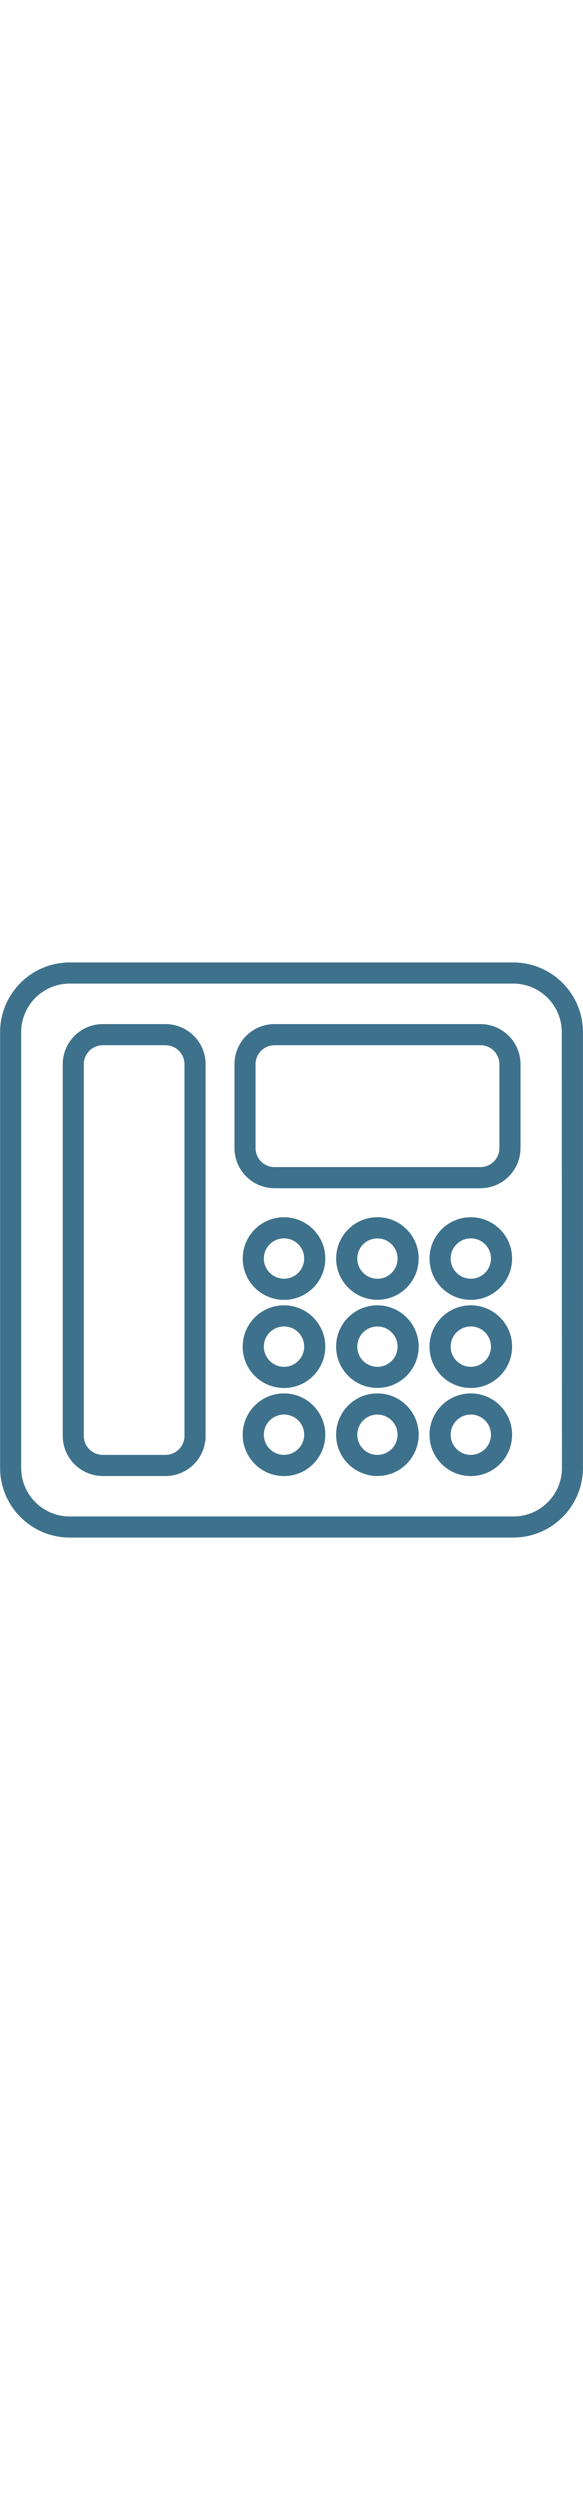
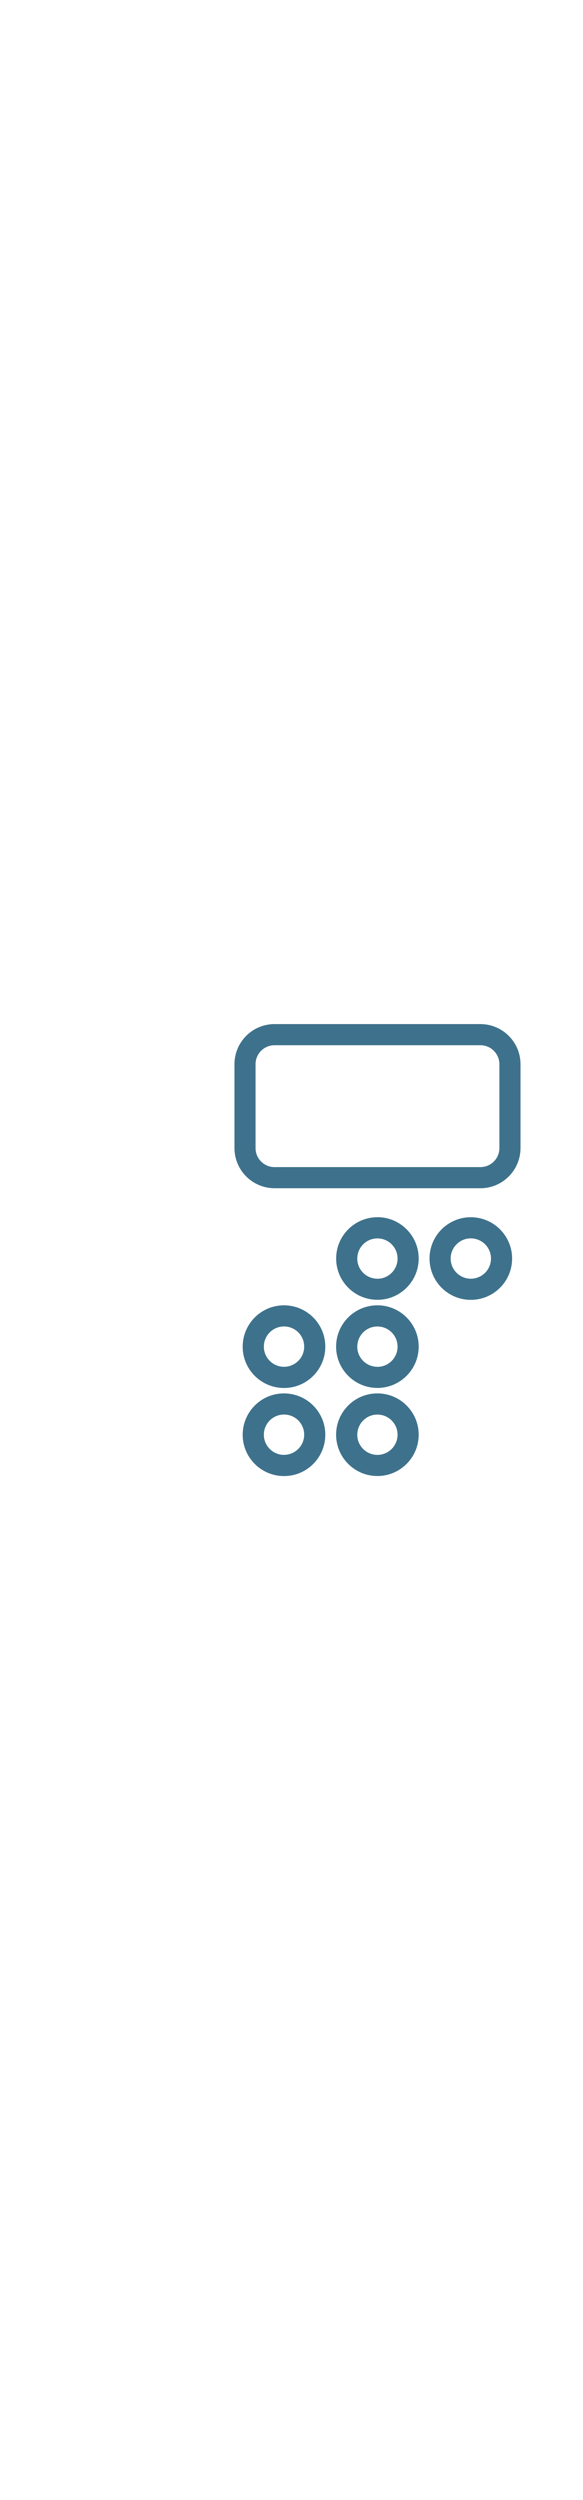
<svg xmlns="http://www.w3.org/2000/svg" width="28px" id="Capa_1" viewBox="0 0 120 120">
  <defs>
    <style>.cls-1{fill:#3e728c;}</style>
  </defs>
  <g id="Grupo_93">
-     <path id="Trazado_132" class="cls-1" d="M105.68.84H14.35C6.44.85.03,7.27.02,15.18v89.63c.01,7.92,6.42,14.33,14.34,14.34h91.29c7.92-.01,14.33-6.42,14.34-14.34V15.18c-.01-7.9-6.41-14.31-14.31-14.34M115.67,104.82c0,5.52-4.48,9.99-9.99,9.99H14.35c-5.52,0-9.99-4.48-9.99-9.99V15.18c0-5.52,4.48-9.99,9.99-9.99h91.29c5.52,0,9.99,4.48,9.99,9.99l.03,89.63Z" />
-     <path id="Trazado_133" class="cls-1" d="M34.07,13.52h-12.9c-4.56,0-8.25,3.7-8.26,8.26v76.45c0,4.56,3.7,8.25,8.26,8.26h12.9c4.56,0,8.25-3.7,8.25-8.26V21.78c0-4.56-3.7-8.25-8.25-8.26M37.97,98.23c0,2.16-1.75,3.91-3.91,3.91h-12.9c-2.16,0-3.91-1.75-3.91-3.91V21.78c0-2.16,1.75-3.91,3.91-3.91h12.9c2.16,0,3.91,1.75,3.91,3.91v76.45Z" />
    <path id="Trazado_134" class="cls-1" d="M98.88,13.52h-42.37c-4.56,0-8.25,3.7-8.25,8.26v17.25c0,4.56,3.7,8.25,8.25,8.26h42.37c4.56,0,8.25-3.7,8.26-8.26v-17.25c0-4.56-3.7-8.25-8.26-8.26M102.79,39.03c0,2.16-1.75,3.91-3.91,3.91h-42.37c-2.16,0-3.91-1.75-3.91-3.91v-17.25c0-2.16,1.75-3.91,3.91-3.91h42.37c2.16,0,3.91,1.75,3.91,3.91v17.25Z" />
    <path id="Trazado_135" class="cls-1" d="M58.46,89.49c-4.7,0-8.5,3.8-8.51,8.5,0,4.7,3.8,8.5,8.5,8.51s8.5-3.8,8.51-8.5h0c0-4.7-3.81-8.5-8.5-8.51M58.46,102.14c-2.29,0-4.15-1.86-4.15-4.15s1.86-4.15,4.15-4.15,4.15,1.85,4.15,4.14c0,2.29-1.86,4.15-4.15,4.15" />
    <path id="Trazado_136" class="cls-1" d="M58.46,71.37c-4.7,0-8.5,3.8-8.51,8.5s3.8,8.5,8.5,8.51,8.5-3.8,8.51-8.5h0c0-4.7-3.8-8.5-8.5-8.51M58.46,84.02c-2.29,0-4.15-1.86-4.15-4.15s1.86-4.15,4.15-4.15,4.15,1.86,4.15,4.15h0c0,2.29-1.86,4.15-4.15,4.15" />
-     <path id="Trazado_137" class="cls-1" d="M58.46,53.25c-4.69,0-8.5,3.8-8.5,8.5s3.8,8.5,8.5,8.5,8.5-3.8,8.5-8.5c0-4.69-3.81-8.49-8.5-8.5M58.46,65.9c-2.29,0-4.15-1.86-4.15-4.15s1.86-4.15,4.15-4.15,4.15,1.86,4.15,4.15h0c0,2.29-1.86,4.15-4.15,4.15" />
    <path id="Trazado_138" class="cls-1" d="M77.68,89.49c-4.7,0-8.5,3.81-8.5,8.5s3.81,8.5,8.5,8.5,8.5-3.81,8.5-8.5h0c0-4.7-3.81-8.5-8.5-8.5M77.68,102.14c-2.29,0-4.15-1.86-4.14-4.15s1.86-4.15,4.15-4.14c2.29,0,4.14,1.86,4.14,4.14,0,2.29-1.86,4.15-4.15,4.15h0" />
    <path id="Trazado_139" class="cls-1" d="M77.68,71.37c-4.7,0-8.5,3.81-8.5,8.5s3.81,8.5,8.5,8.5,8.5-3.81,8.5-8.5h0c0-4.69-3.81-8.5-8.5-8.5M77.68,84.02c-2.29,0-4.15-1.86-4.14-4.15s1.86-4.15,4.15-4.14c2.29,0,4.14,1.86,4.14,4.15,0,2.29-1.86,4.15-4.15,4.15" />
    <path id="Trazado_140" class="cls-1" d="M77.68,53.25c-4.69,0-8.49,3.81-8.49,8.5s3.81,8.49,8.5,8.49c4.69,0,8.49-3.81,8.49-8.5,0-4.69-3.81-8.5-8.5-8.5M77.68,65.9c-2.29,0-4.15-1.86-4.14-4.15s1.86-4.15,4.15-4.14c2.29,0,4.14,1.86,4.14,4.15,0,2.29-1.86,4.15-4.15,4.15" />
-     <path id="Trazado_141" class="cls-1" d="M96.91,89.49c-4.7,0-8.5,3.8-8.51,8.5,0,4.7,3.8,8.5,8.5,8.51,4.7,0,8.5-3.8,8.51-8.5h0c0-4.7-3.81-8.5-8.5-8.51M96.91,102.14c-2.29,0-4.15-1.86-4.15-4.15s1.86-4.15,4.15-4.15,4.14,1.85,4.15,4.14c0,2.29-1.86,4.15-4.15,4.15" />
-     <path id="Trazado_142" class="cls-1" d="M96.91,71.37c-4.7,0-8.5,3.8-8.51,8.5,0,4.7,3.8,8.5,8.5,8.51,4.7,0,8.5-3.8,8.51-8.5h0c0-4.7-3.8-8.5-8.5-8.51M96.91,84.02c-2.29,0-4.15-1.86-4.15-4.15s1.86-4.15,4.15-4.15c2.29,0,4.15,1.86,4.15,4.15,0,2.29-1.86,4.15-4.15,4.15" />
    <path id="Trazado_143" class="cls-1" d="M96.91,53.25c-4.69,0-8.5,3.8-8.5,8.5,0,4.69,3.8,8.5,8.5,8.5,4.69,0,8.5-3.8,8.5-8.5h0c0-4.69-3.81-8.49-8.5-8.5M96.91,65.9c-2.29,0-4.15-1.86-4.15-4.15s1.86-4.15,4.15-4.15c2.29,0,4.15,1.86,4.15,4.15,0,2.29-1.86,4.15-4.15,4.15" />
  </g>
</svg>